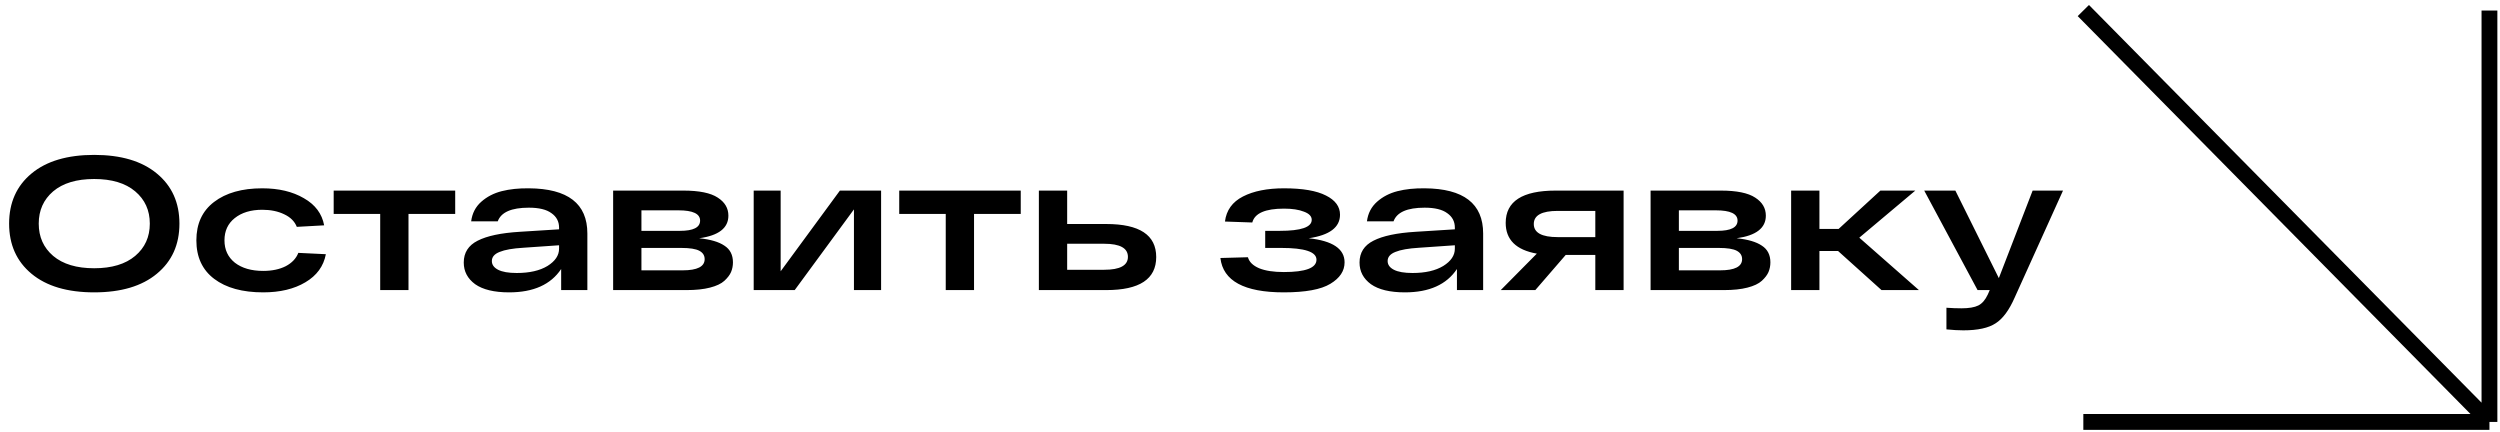
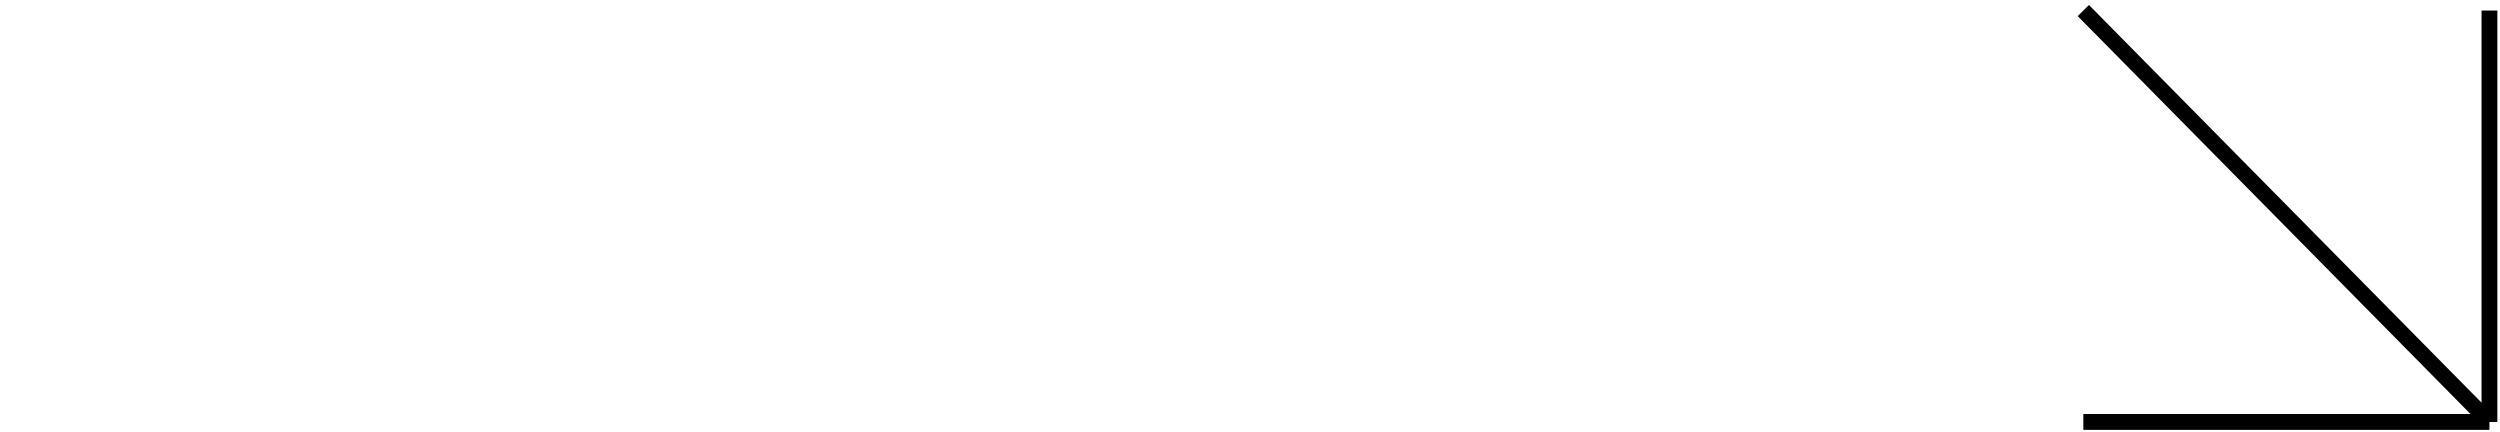
<svg xmlns="http://www.w3.org/2000/svg" width="474" height="82" viewBox="0 0 474 82" fill="none">
-   <path d="M5.976 51.904C3.144 49.552 1.728 46.384 1.728 42.4C1.728 38.416 3.144 35.248 5.976 32.896C8.808 30.544 12.768 29.368 17.856 29.368C22.944 29.368 26.904 30.544 29.736 32.896C32.592 35.248 34.02 38.416 34.02 42.4C34.02 46.384 32.592 49.552 29.736 51.904C26.904 54.256 22.944 55.432 17.856 55.432C12.768 55.432 8.808 54.256 5.976 51.904ZM10.08 36.28C8.256 37.84 7.344 39.88 7.344 42.4C7.344 44.92 8.256 46.96 10.08 48.52C11.928 50.08 14.52 50.86 17.856 50.86C21.192 50.86 23.784 50.08 25.632 48.52C27.48 46.96 28.404 44.92 28.404 42.4C28.404 39.88 27.48 37.84 25.632 36.28C23.784 34.72 21.192 33.94 17.856 33.94C14.52 33.94 11.928 34.72 10.08 36.28ZM61.783 48.196C61.351 50.476 60.055 52.252 57.895 53.524C55.759 54.796 53.095 55.432 49.903 55.432C45.967 55.432 42.871 54.58 40.615 52.876C38.359 51.172 37.231 48.736 37.231 45.568C37.231 42.424 38.347 40 40.579 38.296C42.835 36.568 45.883 35.704 49.723 35.704C52.843 35.704 55.471 36.328 57.607 37.576C59.767 38.8 61.051 40.516 61.459 42.724L56.275 43.012C55.867 41.98 55.075 41.188 53.899 40.636C52.723 40.06 51.331 39.772 49.723 39.772C47.563 39.772 45.823 40.3 44.503 41.356C43.207 42.388 42.559 43.792 42.559 45.568C42.559 47.344 43.219 48.76 44.539 49.816C45.883 50.848 47.671 51.364 49.903 51.364C51.583 51.364 53.011 51.064 54.187 50.464C55.363 49.84 56.155 49 56.563 47.944L61.783 48.196ZM63.266 40.564V36.136H86.306V40.564H77.45V55H72.086V40.564H63.266ZM100.276 35.704C107.668 35.752 111.364 38.608 111.364 44.272V55H106.396V51.004C104.428 53.956 101.14 55.432 96.532 55.432C93.7 55.432 91.552 54.916 90.088 53.884C88.648 52.828 87.928 51.46 87.928 49.78C87.928 47.908 88.804 46.528 90.556 45.64C92.332 44.728 94.996 44.164 98.548 43.948L106 43.48V43.156C106 42.004 105.52 41.092 104.56 40.42C103.624 39.724 102.196 39.376 100.276 39.376C96.964 39.376 94.996 40.24 94.372 41.968H89.332C89.524 40.456 90.16 39.22 91.24 38.26C92.32 37.3 93.616 36.628 95.128 36.244C96.64 35.86 98.356 35.68 100.276 35.704ZM97.972 51.76C100.396 51.76 102.34 51.316 103.804 50.428C105.268 49.516 106 48.424 106 47.152V46.504L99.232 46.972C97.216 47.092 95.716 47.356 94.732 47.764C93.748 48.148 93.256 48.724 93.256 49.492C93.256 50.188 93.652 50.74 94.444 51.148C95.236 51.556 96.412 51.76 97.972 51.76ZM132.559 45.172C134.695 45.388 136.291 45.856 137.347 46.576C138.427 47.272 138.967 48.328 138.967 49.744C138.967 50.392 138.847 51.004 138.607 51.58C138.367 52.132 137.947 52.684 137.347 53.236C136.747 53.788 135.835 54.22 134.611 54.532C133.411 54.844 131.935 55 130.183 55H116.251V36.136H129.571C132.571 36.136 134.743 36.58 136.087 37.468C137.431 38.332 138.103 39.472 138.103 40.888C138.103 43.24 136.255 44.668 132.559 45.172ZM121.615 39.88V43.768H128.923C131.467 43.768 132.739 43.12 132.739 41.824C132.739 40.528 131.371 39.88 128.635 39.88H121.615ZM129.427 51.256C132.211 51.256 133.603 50.548 133.603 49.132C133.603 48.436 133.267 47.908 132.595 47.548C131.923 47.188 130.783 47.008 129.175 47.008H121.615V51.256H129.427ZM159.244 36.136H167.056V55H161.908V39.7L150.676 55H142.9V36.136H148.012V51.436L159.244 36.136ZM170.493 40.564V36.136H193.533V40.564H184.677V55H179.313V40.564H170.493ZM209.75 42.472C216.062 42.472 219.218 44.56 219.218 48.736C219.218 52.912 216.062 55 209.75 55H199.454H196.97V36.136H202.334V42.472H209.75ZM209.354 51.148C212.354 51.148 213.854 50.332 213.854 48.7C213.854 47.044 212.354 46.216 209.354 46.216H202.334V51.148H209.354ZM248.127 45.172C252.663 45.652 254.931 47.176 254.931 49.744C254.931 51.376 254.031 52.732 252.231 53.812C250.455 54.892 247.515 55.432 243.411 55.432C235.899 55.432 231.891 53.26 231.387 48.916L236.607 48.772C236.847 49.66 237.555 50.356 238.731 50.86C239.907 51.34 241.467 51.58 243.411 51.58C247.539 51.58 249.603 50.8 249.603 49.24C249.603 47.752 247.383 47.008 242.943 47.008H239.883V43.768H242.655C246.687 43.768 248.703 43.072 248.703 41.68C248.703 41.008 248.211 40.492 247.227 40.132C246.267 39.748 245.007 39.556 243.447 39.556C239.895 39.556 237.891 40.432 237.435 42.184L232.251 42.004C232.515 39.868 233.655 38.284 235.671 37.252C237.687 36.22 240.279 35.704 243.447 35.704C246.975 35.704 249.627 36.16 251.403 37.072C253.179 37.96 254.067 39.172 254.067 40.708C254.067 43.108 252.087 44.596 248.127 45.172ZM270.116 35.704C277.508 35.752 281.204 38.608 281.204 44.272V55H276.236V51.004C274.268 53.956 270.98 55.432 266.372 55.432C263.54 55.432 261.392 54.916 259.928 53.884C258.488 52.828 257.768 51.46 257.768 49.78C257.768 47.908 258.644 46.528 260.396 45.64C262.172 44.728 264.836 44.164 268.388 43.948L275.84 43.48V43.156C275.84 42.004 275.36 41.092 274.4 40.42C273.464 39.724 272.036 39.376 270.116 39.376C266.804 39.376 264.836 40.24 264.212 41.968H259.172C259.364 40.456 260 39.22 261.08 38.26C262.16 37.3 263.456 36.628 264.968 36.244C266.48 35.86 268.196 35.68 270.116 35.704ZM267.812 51.76C270.236 51.76 272.18 51.316 273.644 50.428C275.108 49.516 275.84 48.424 275.84 47.152V46.504L269.072 46.972C267.056 47.092 265.556 47.356 264.572 47.764C263.588 48.148 263.096 48.724 263.096 49.492C263.096 50.188 263.492 50.74 264.284 51.148C265.076 51.556 266.252 51.76 267.812 51.76ZM307.835 36.136V55H302.471V48.34H296.855L291.095 55H284.543L291.383 48.088C287.447 47.392 285.479 45.448 285.479 42.256C285.479 38.176 288.635 36.136 294.947 36.136H307.835ZM295.343 44.956H302.471V39.988H295.343C292.319 39.988 290.807 40.816 290.807 42.472C290.807 44.128 292.319 44.956 295.343 44.956ZM329.259 45.172C331.395 45.388 332.991 45.856 334.047 46.576C335.127 47.272 335.667 48.328 335.667 49.744C335.667 50.392 335.547 51.004 335.307 51.58C335.067 52.132 334.647 52.684 334.047 53.236C333.447 53.788 332.535 54.22 331.311 54.532C330.111 54.844 328.635 55 326.883 55H312.951V36.136H326.271C329.271 36.136 331.443 36.58 332.787 37.468C334.131 38.332 334.803 39.472 334.803 40.888C334.803 43.24 332.955 44.668 329.259 45.172ZM318.315 39.88V43.768H325.623C328.167 43.768 329.439 43.12 329.439 41.824C329.439 40.528 328.071 39.88 325.335 39.88H318.315ZM326.127 51.256C328.911 51.256 330.303 50.548 330.303 49.132C330.303 48.436 329.967 47.908 329.295 47.548C328.623 47.188 327.483 47.008 325.875 47.008H318.315V51.256H326.127ZM363.827 55H356.735L348.491 47.584H344.963V55H339.599V36.136H344.963V43.408H348.599L356.519 36.136H363.143L352.523 45.064L363.827 55ZM385.388 36.136H391.148L382.004 56.368C380.948 58.792 379.736 60.436 378.368 61.3C377.024 62.188 374.984 62.632 372.248 62.632C371.312 62.632 370.244 62.572 369.044 62.452V58.348C370.028 58.42 370.976 58.456 371.888 58.456C373.304 58.456 374.372 58.276 375.092 57.916C375.812 57.556 376.412 56.86 376.892 55.828L377.252 55H374.948L364.832 36.136H370.736L378.98 52.732L385.388 36.136Z" fill="black" />
  <path d="M395 2L472 80M472 80V2M472 80H395" stroke="black" stroke-width="3" />
</svg>